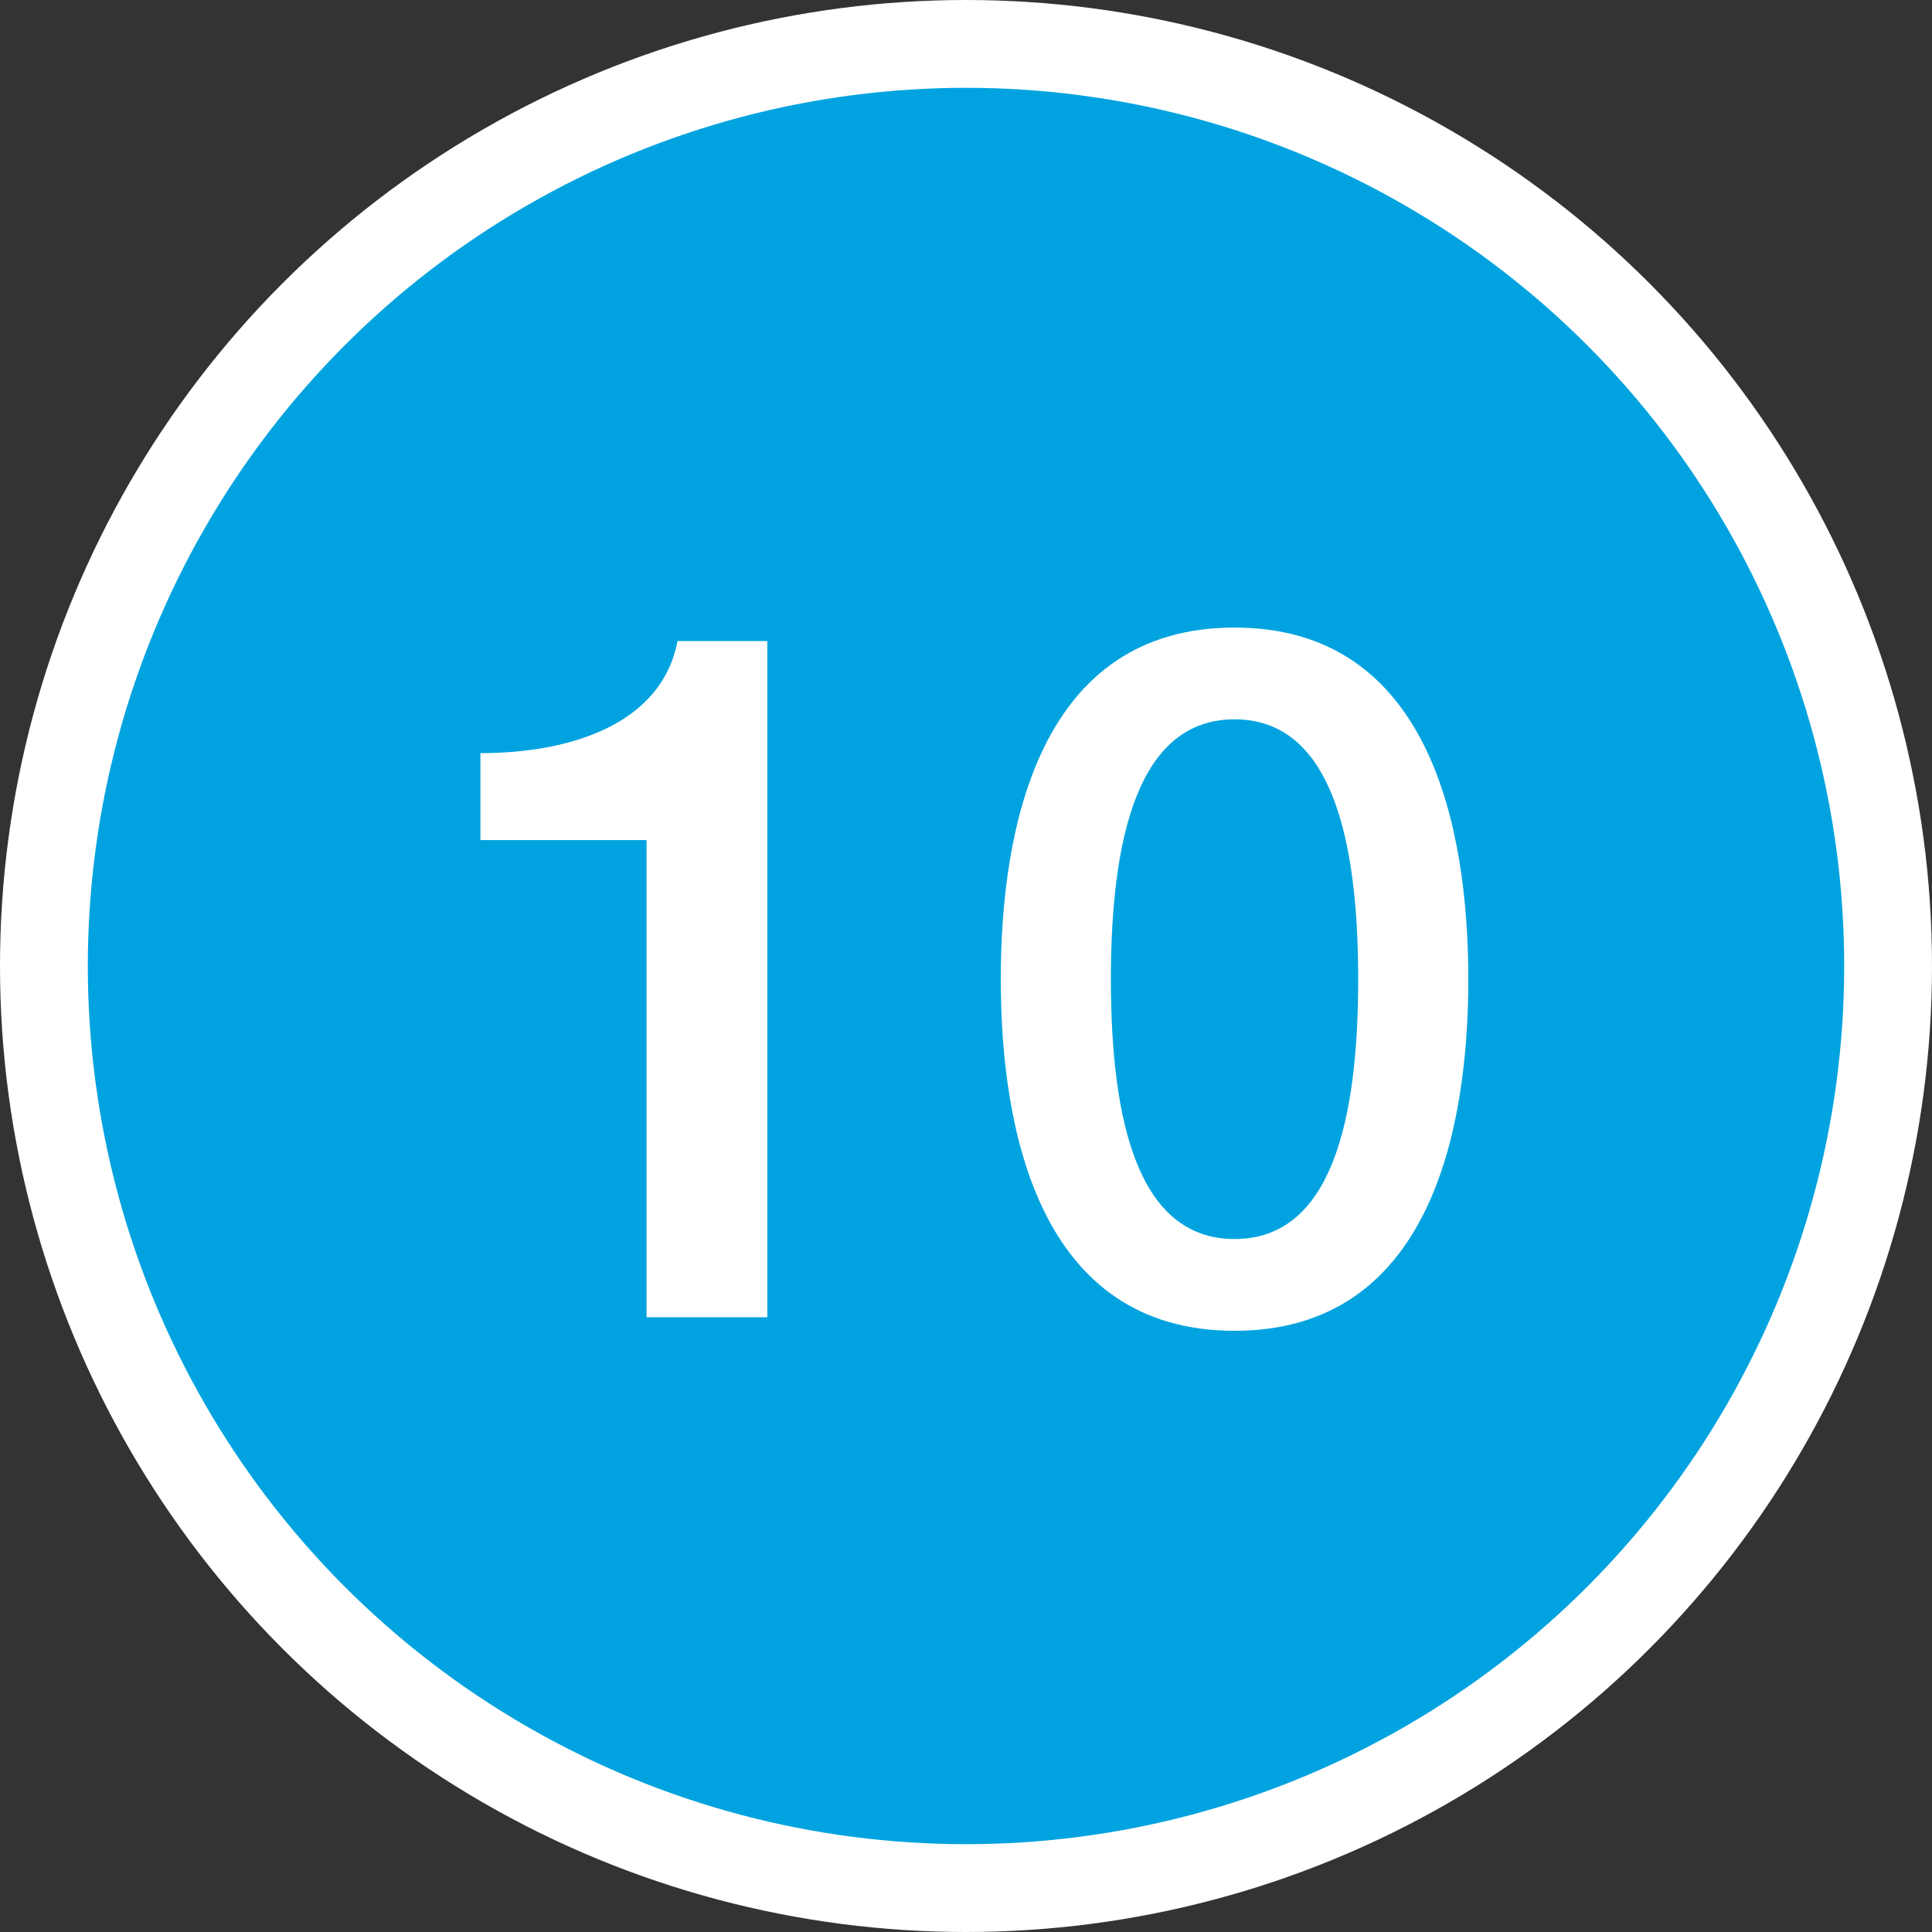
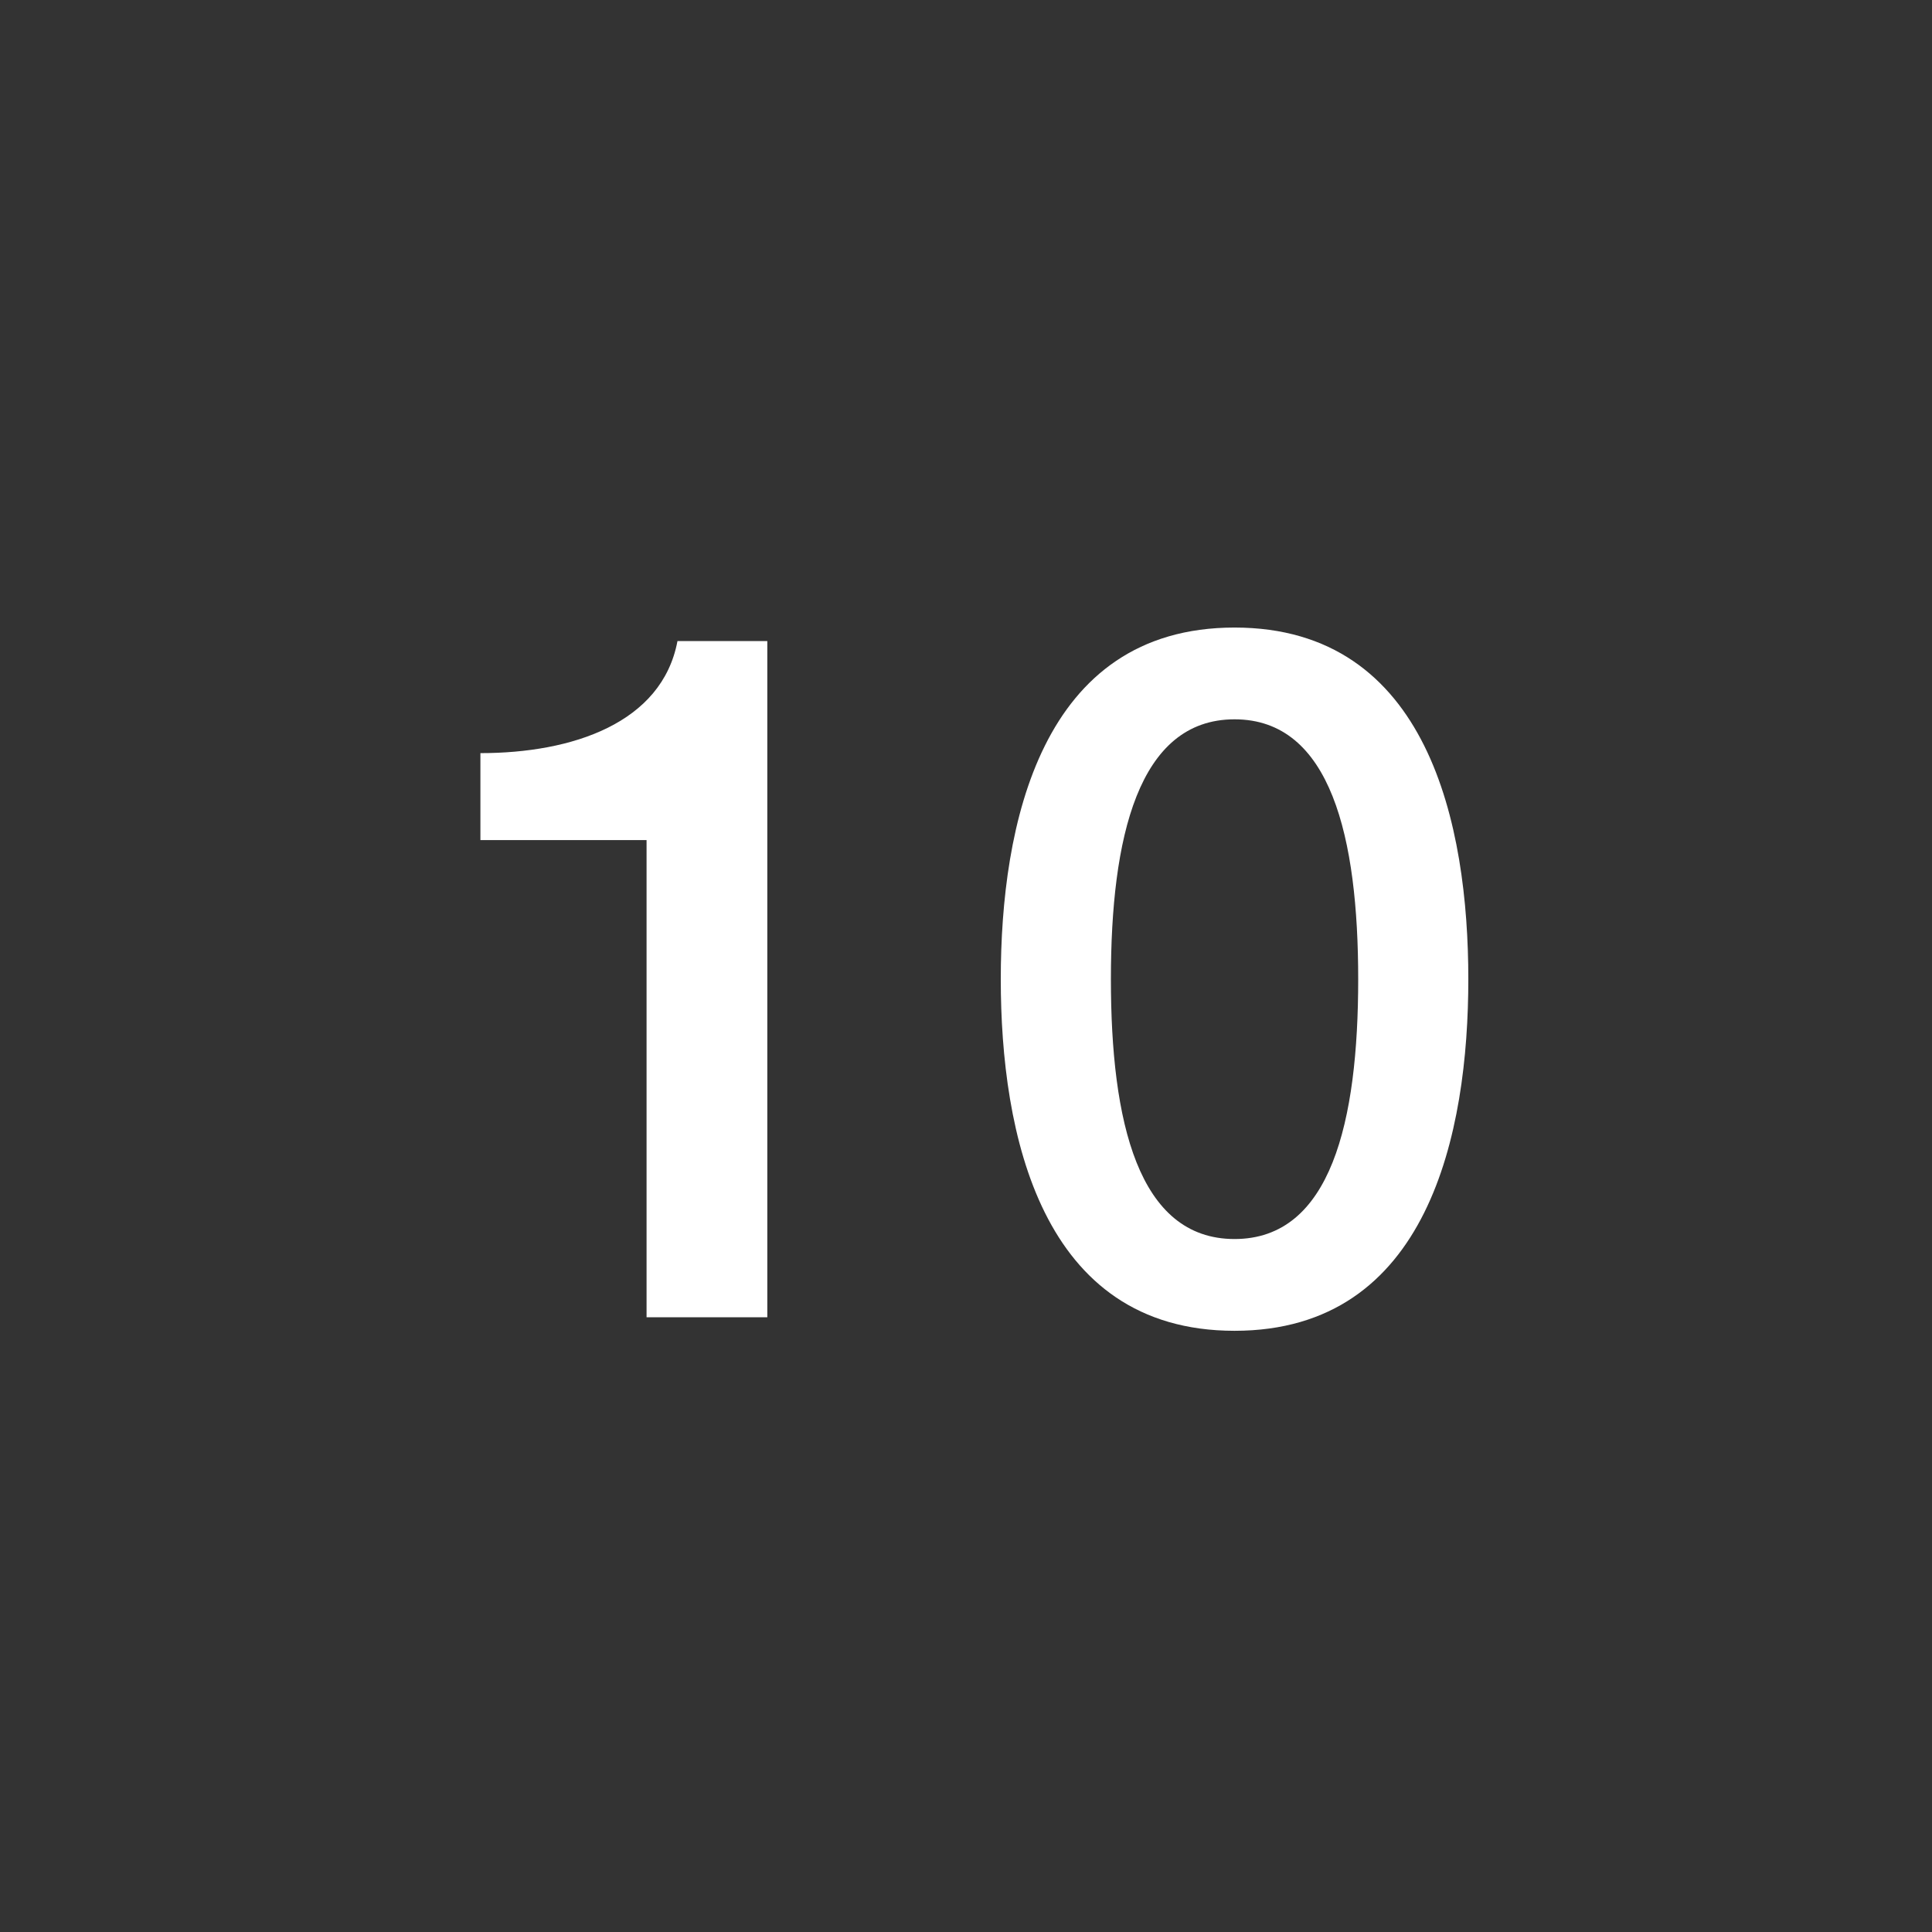
<svg xmlns="http://www.w3.org/2000/svg" width="44" height="44" viewBox="0 0 44 44" fill="none">
  <rect x="0" y="0" width="44" height="44" fill="#333333" stroke="none" />
-   <circle cx="22" cy="22" r="21" fill="#00A3DF" stroke="white" stroke-width="2" />
  <path d="M10.941 19.132V17.152C13.031 17.152 15.077 16.47 15.429 14.6H17.475V30H14.725V19.132H10.941ZM28.116 14.292C32.538 14.292 33.44 18.802 33.44 22.3C33.44 25.798 32.538 30.308 28.116 30.308C23.694 30.308 22.792 25.798 22.792 22.3C22.792 18.802 23.694 14.292 28.116 14.292ZM28.116 28.218C30.316 28.218 30.932 25.534 30.932 22.3C30.932 19.088 30.316 16.382 28.116 16.382C25.916 16.382 25.3 19.088 25.3 22.3C25.3 25.534 25.916 28.218 28.116 28.218Z" fill="white" />
</svg>